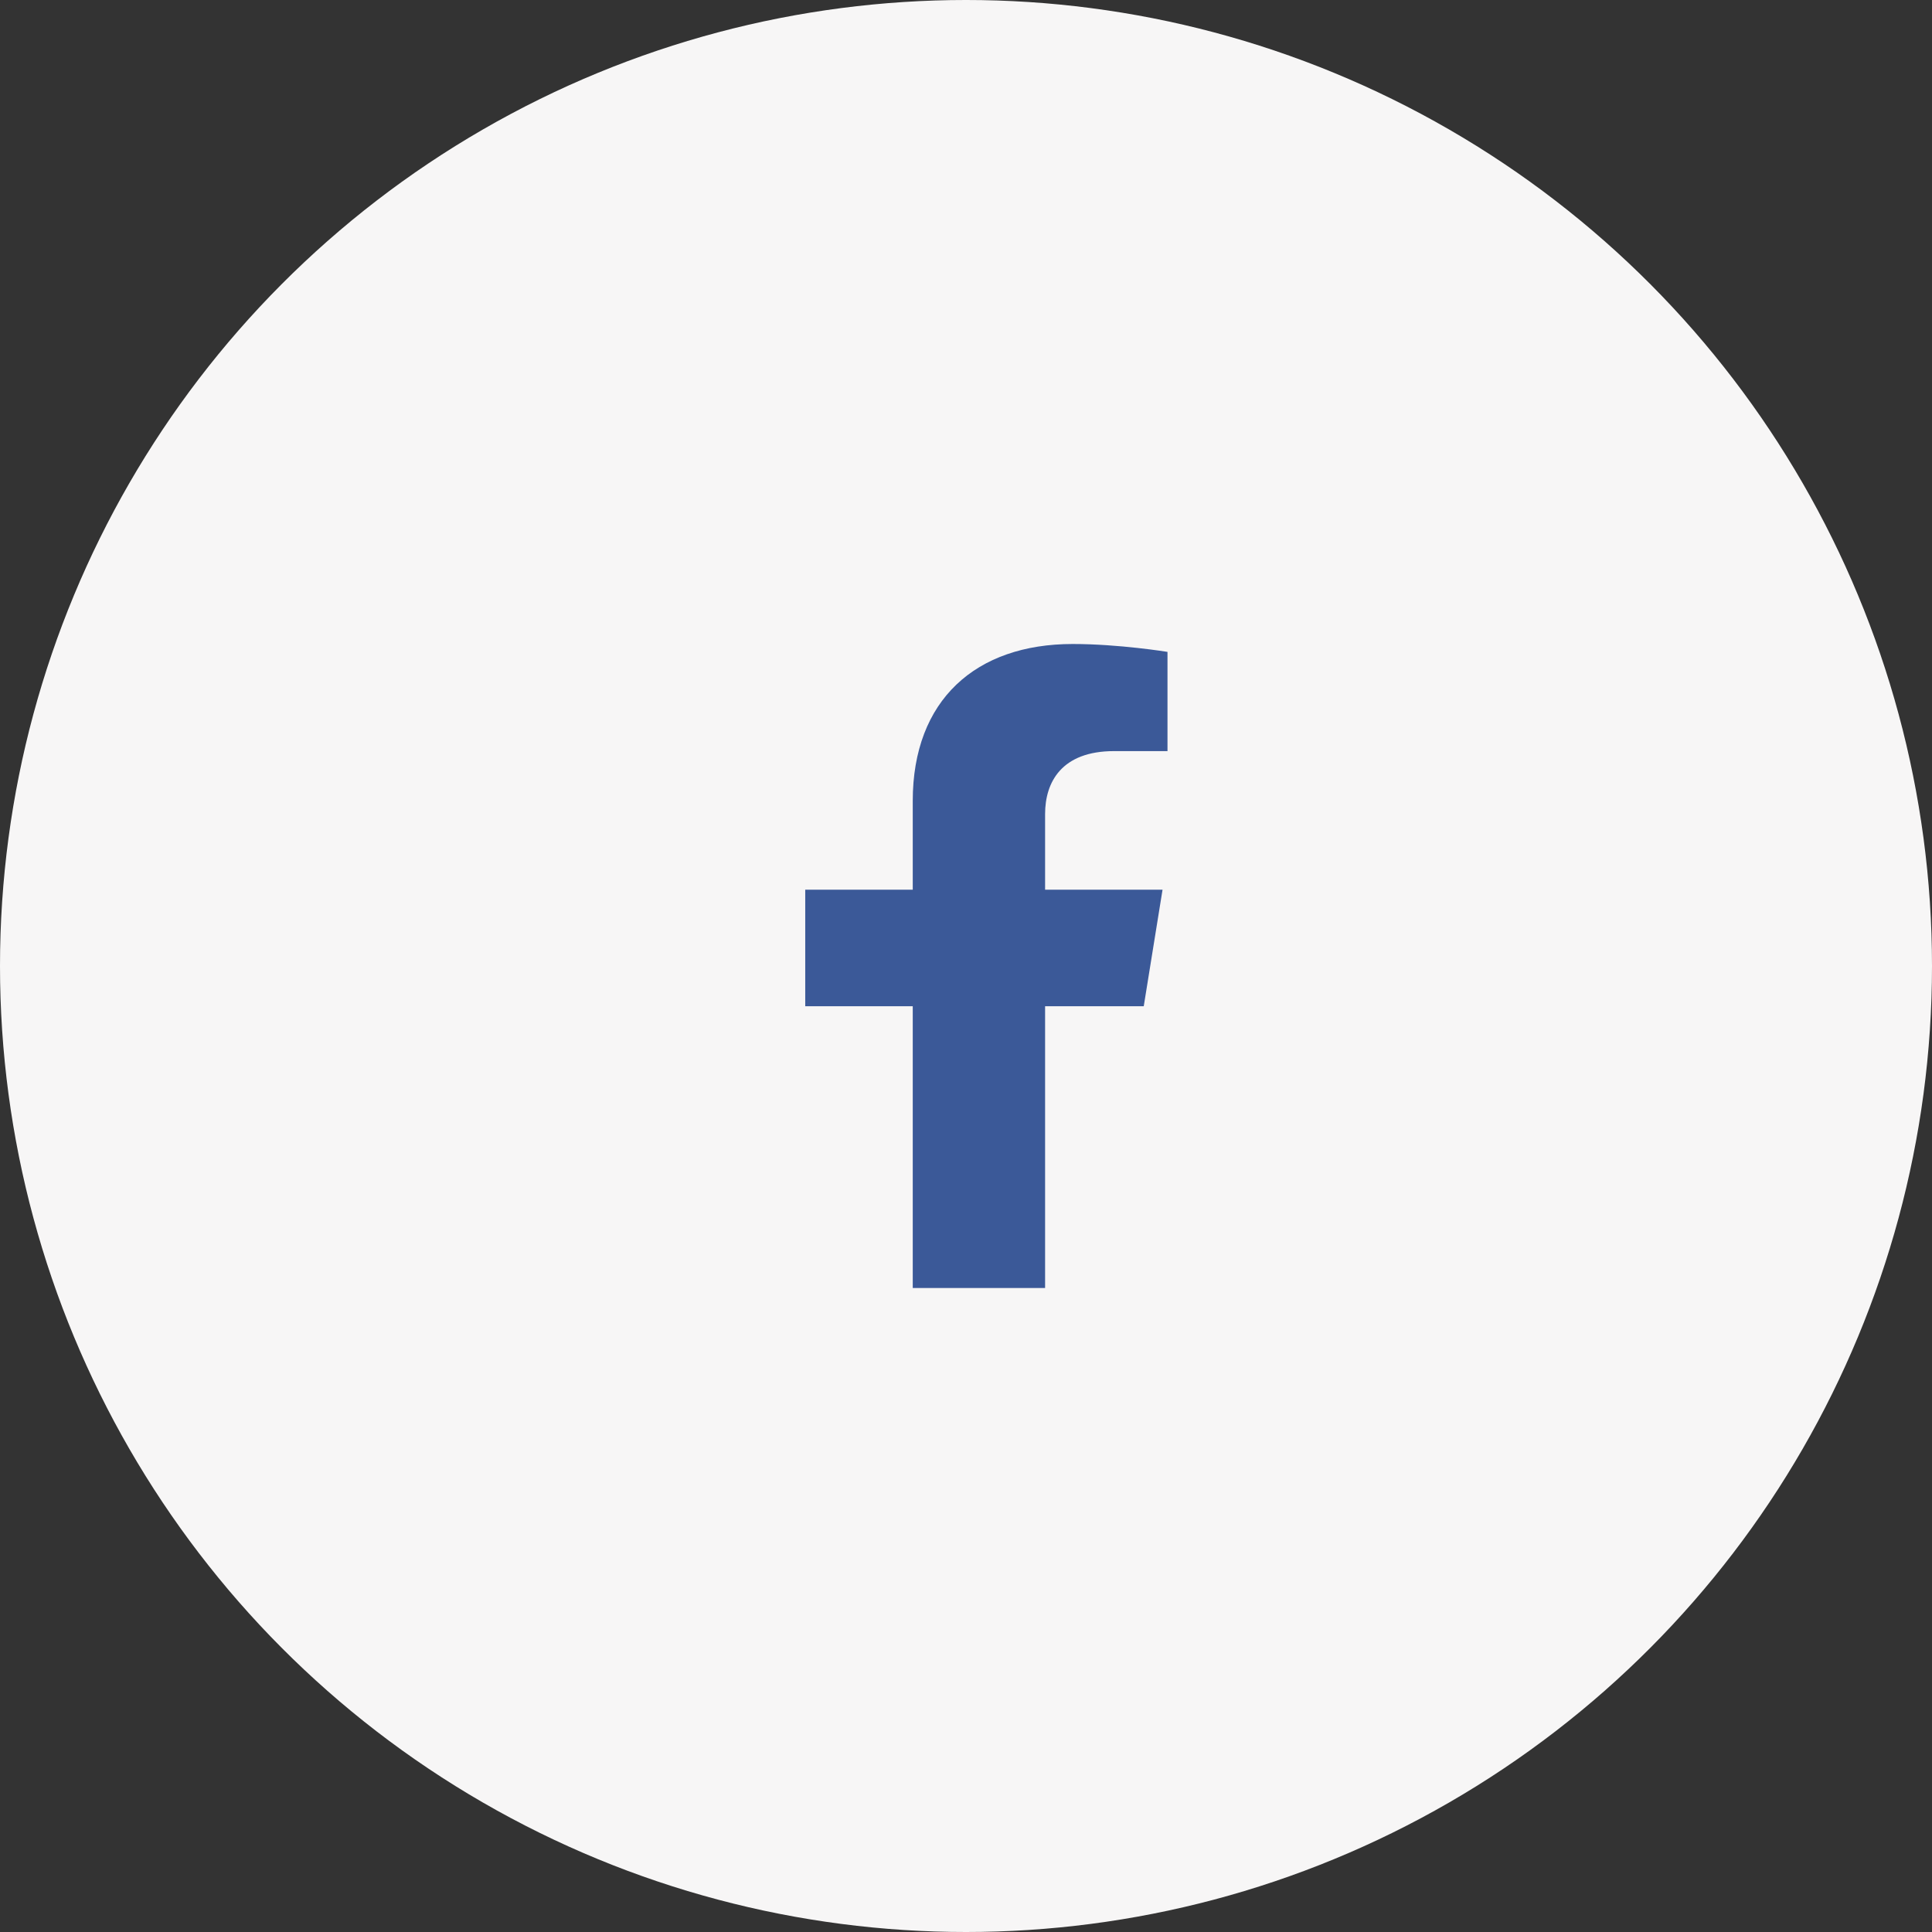
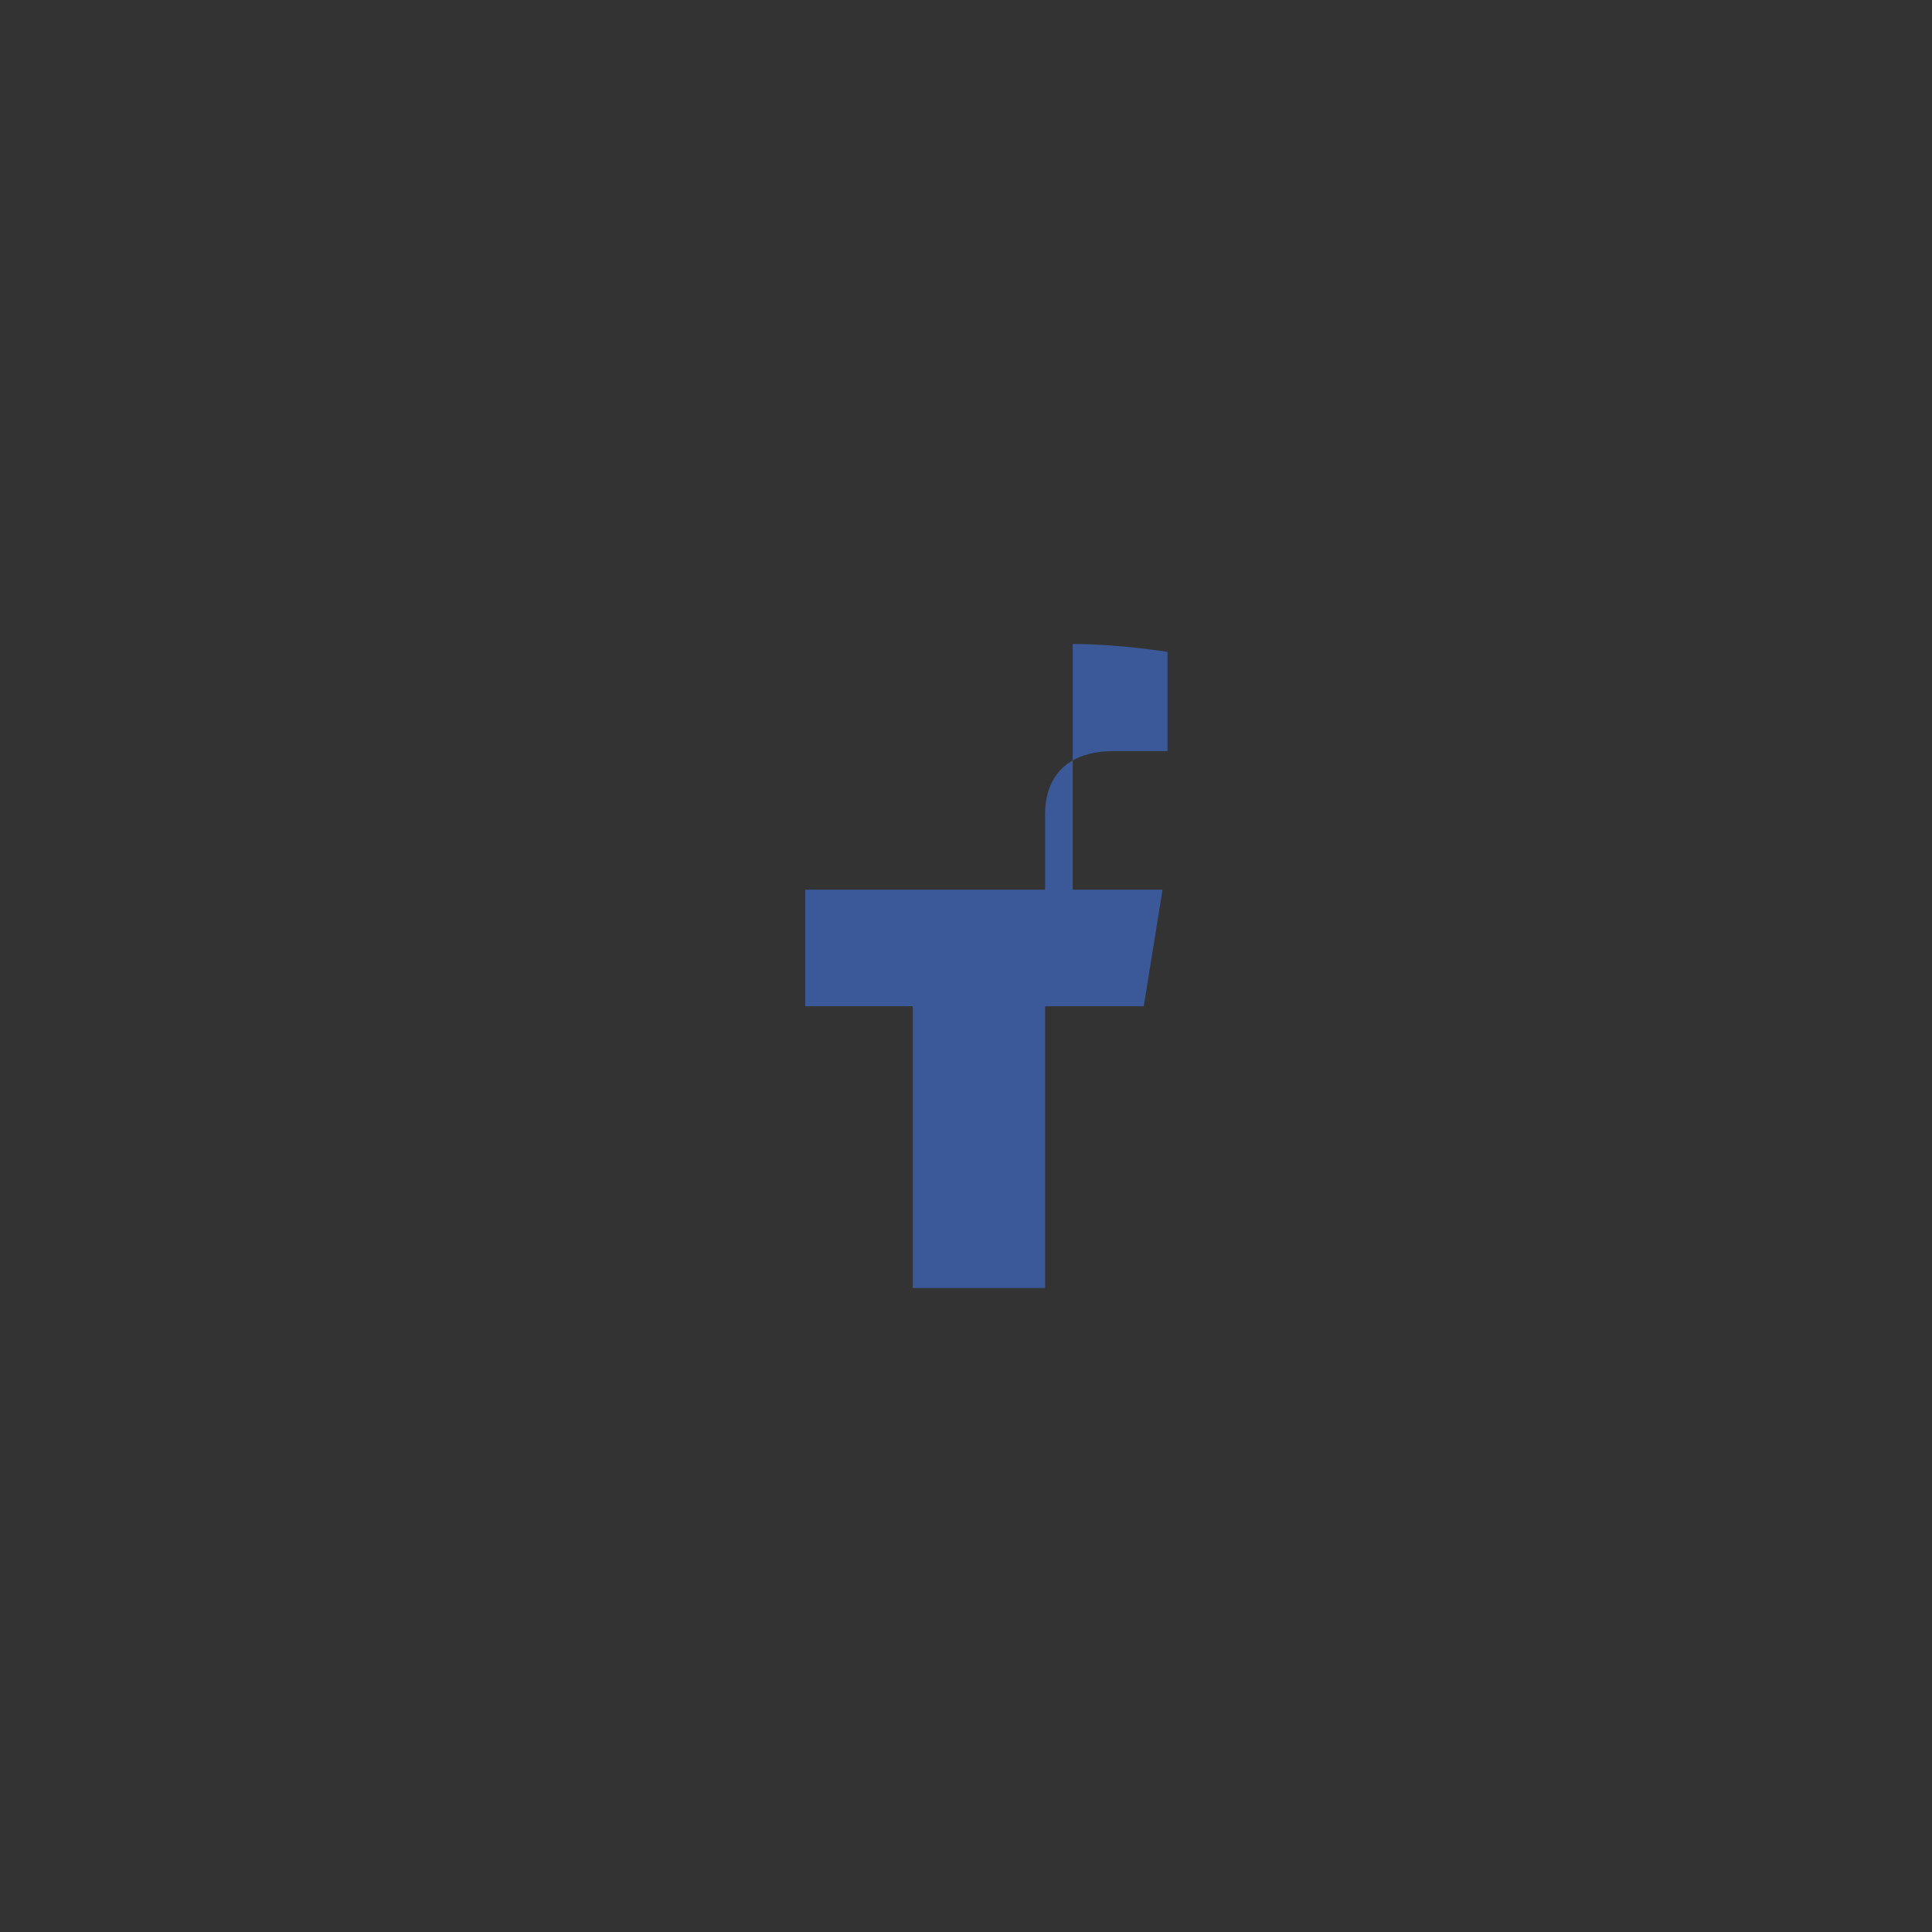
<svg xmlns="http://www.w3.org/2000/svg" width="48" height="48" viewBox="0 0 48 48" fill="none">
  <rect x="0" y="0" width="48" height="48" fill="#333333" stroke="none" />
-   <circle cx="24" cy="24" r="24" fill="#F7F6F6" />
-   <path d="M28.416 25L28.883 22.104H25.965V20.225C25.965 19.433 26.373 18.661 27.68 18.661H29.006V16.196C29.006 16.196 27.802 16 26.651 16C24.248 16 22.677 17.387 22.677 19.898V22.104H20.006V25H22.677V32H25.965V25H28.416Z" fill="#3B5998" />
+   <path d="M28.416 25L28.883 22.104H25.965V20.225C25.965 19.433 26.373 18.661 27.68 18.661H29.006V16.196C29.006 16.196 27.802 16 26.651 16V22.104H20.006V25H22.677V32H25.965V25H28.416Z" fill="#3B5998" />
</svg>